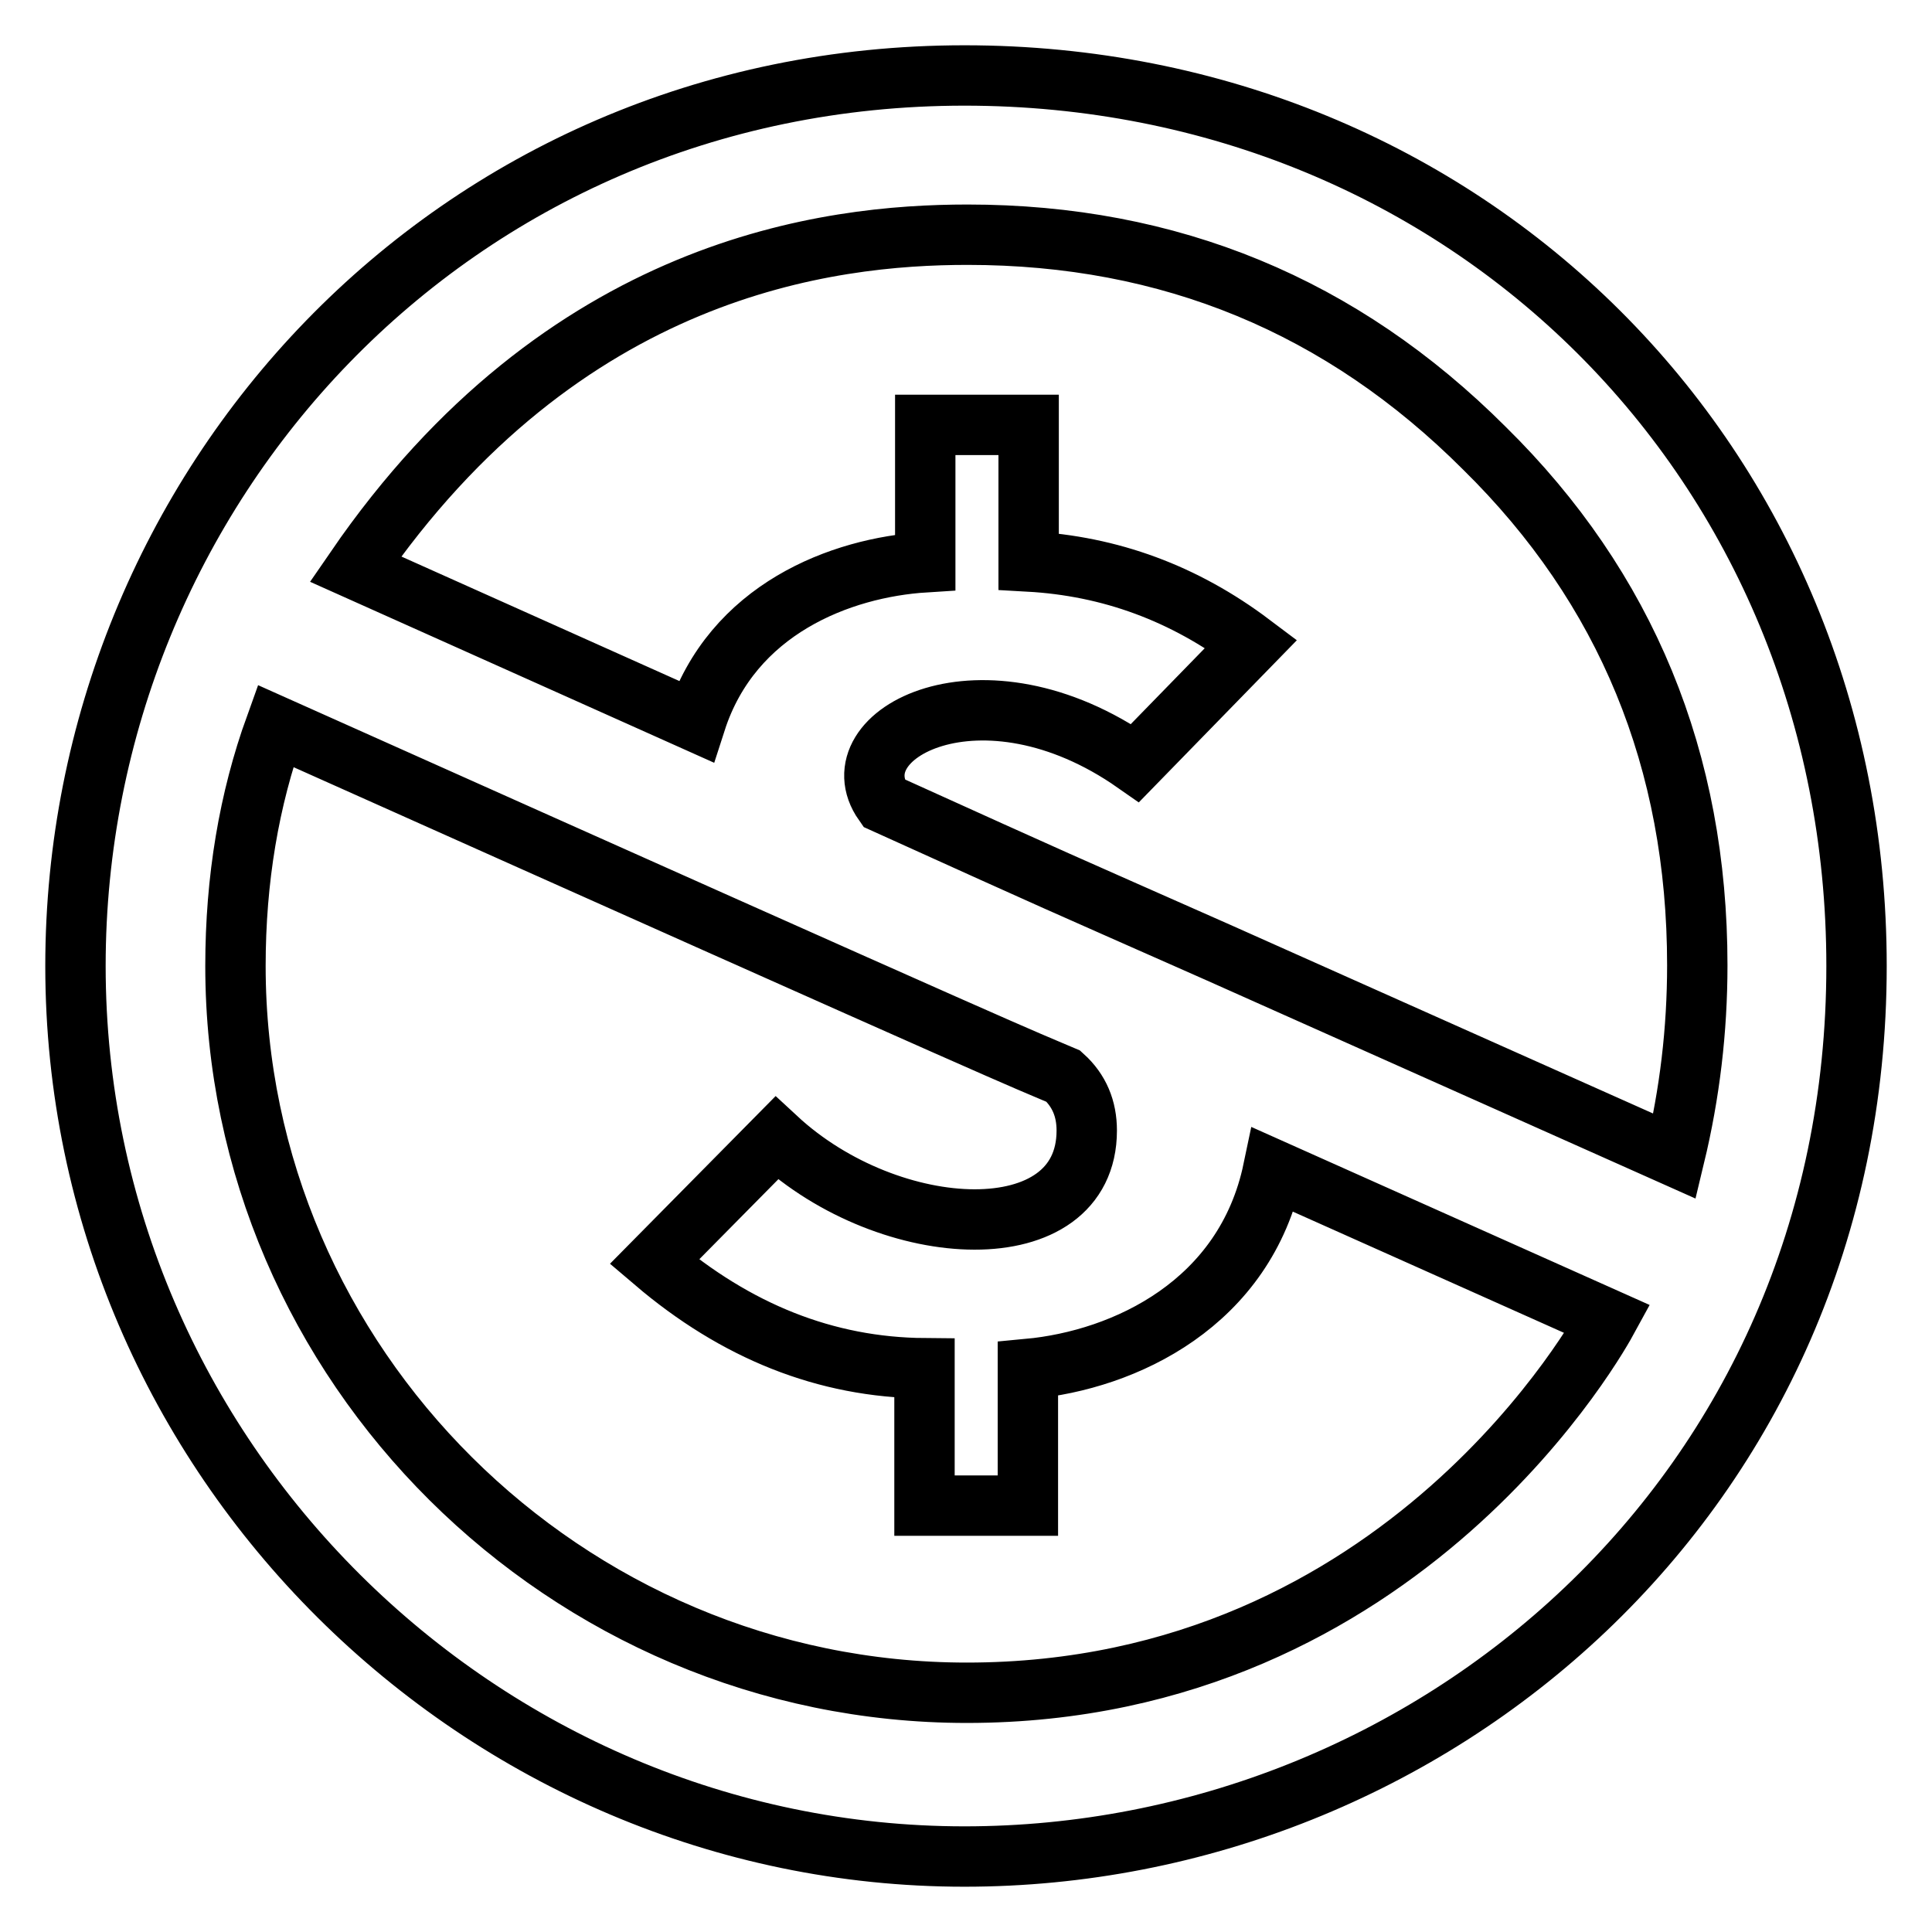
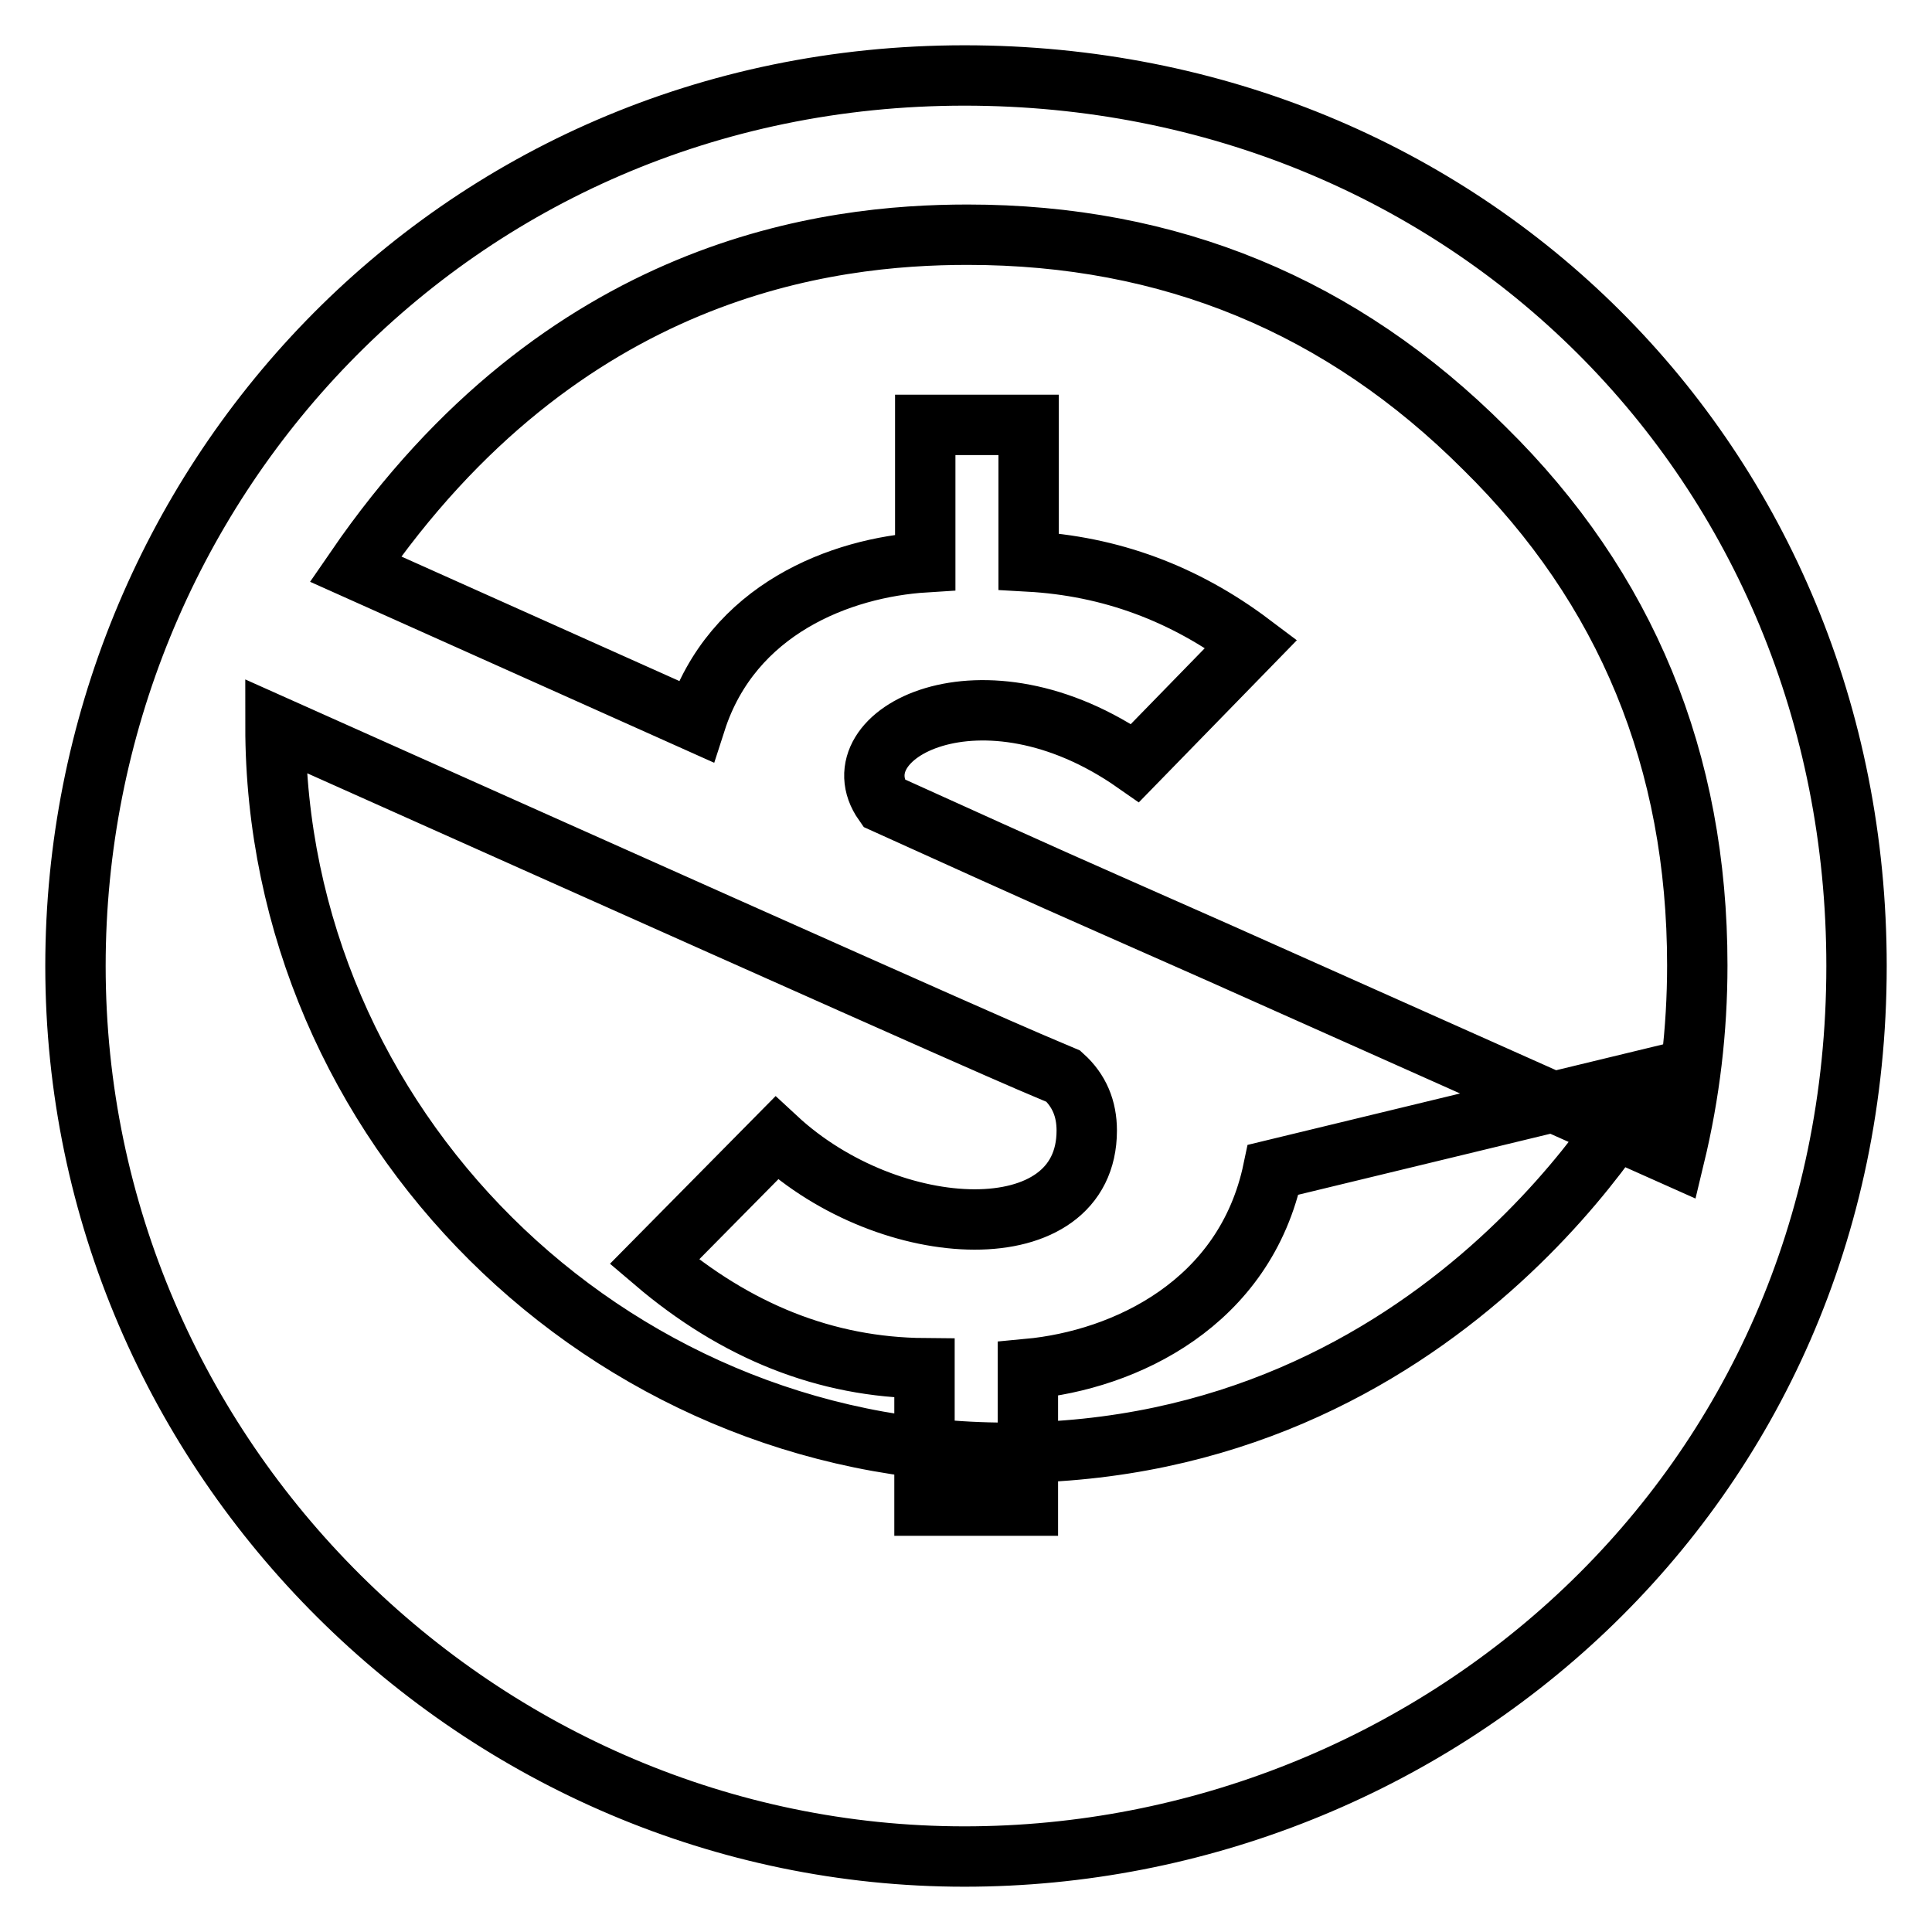
<svg xmlns="http://www.w3.org/2000/svg" version="1.1" x="0px" y="0px" viewBox="0 0 256 256" enable-background="new 0 0 256 256" xml:space="preserve">
  <g>
-     <path stroke-width="8" fill-opacity="0" stroke="#000000" d="M127.8,10C194.3,10,246,61.3,246,128c0,70-56.4,118-118.2,118C63.8,246,10,193.3,10,128 C10,64.8,59.8,10,127.8,10z M36.5,96.2c-3.5,9.7-5.3,20.3-5.3,31.8c0,52.8,43.8,96.3,96.9,96.3c58.2,0,84.3-48.4,84.9-49.5 L168.7,155c-3.7,17.7-19.6,25.2-32.5,26.4v18.1h-13.7v-18.2c-13.1-0.1-25-4.9-35.8-14.1l16.2-16.4c15.1,14,41.1,15.1,41.1-1 c0-2.9-1-5.3-3.1-7.2C134.1,139.7,140,142.5,36.5,96.2z M128.2,31.1c-18.3,0-53.5,4.1-81.1,44.3l45.1,20.2 c4.8-14.9,19.2-20.4,30.4-21.1V56.3h13.7v18.1c10.8,0.6,20.6,4.2,29.5,10.9l-15.4,15.8c-20.3-14.2-39.7-3.8-33.3,5.3 c25.4,11.5,20.8,9.4,44.3,19.8l60.5,27c2-8.3,3-16.7,3-25.3c0-27.1-9.4-50-28.2-68.5C177.8,40.5,155,31.1,128.2,31.1L128.2,31.1z" />
+     <path stroke-width="8" fill-opacity="0" stroke="#000000" d="M127.8,10C194.3,10,246,61.3,246,128c0,70-56.4,118-118.2,118C63.8,246,10,193.3,10,128 C10,64.8,59.8,10,127.8,10z M36.5,96.2c0,52.8,43.8,96.3,96.9,96.3c58.2,0,84.3-48.4,84.9-49.5 L168.7,155c-3.7,17.7-19.6,25.2-32.5,26.4v18.1h-13.7v-18.2c-13.1-0.1-25-4.9-35.8-14.1l16.2-16.4c15.1,14,41.1,15.1,41.1-1 c0-2.9-1-5.3-3.1-7.2C134.1,139.7,140,142.5,36.5,96.2z M128.2,31.1c-18.3,0-53.5,4.1-81.1,44.3l45.1,20.2 c4.8-14.9,19.2-20.4,30.4-21.1V56.3h13.7v18.1c10.8,0.6,20.6,4.2,29.5,10.9l-15.4,15.8c-20.3-14.2-39.7-3.8-33.3,5.3 c25.4,11.5,20.8,9.4,44.3,19.8l60.5,27c2-8.3,3-16.7,3-25.3c0-27.1-9.4-50-28.2-68.5C177.8,40.5,155,31.1,128.2,31.1L128.2,31.1z" />
  </g>
</svg>